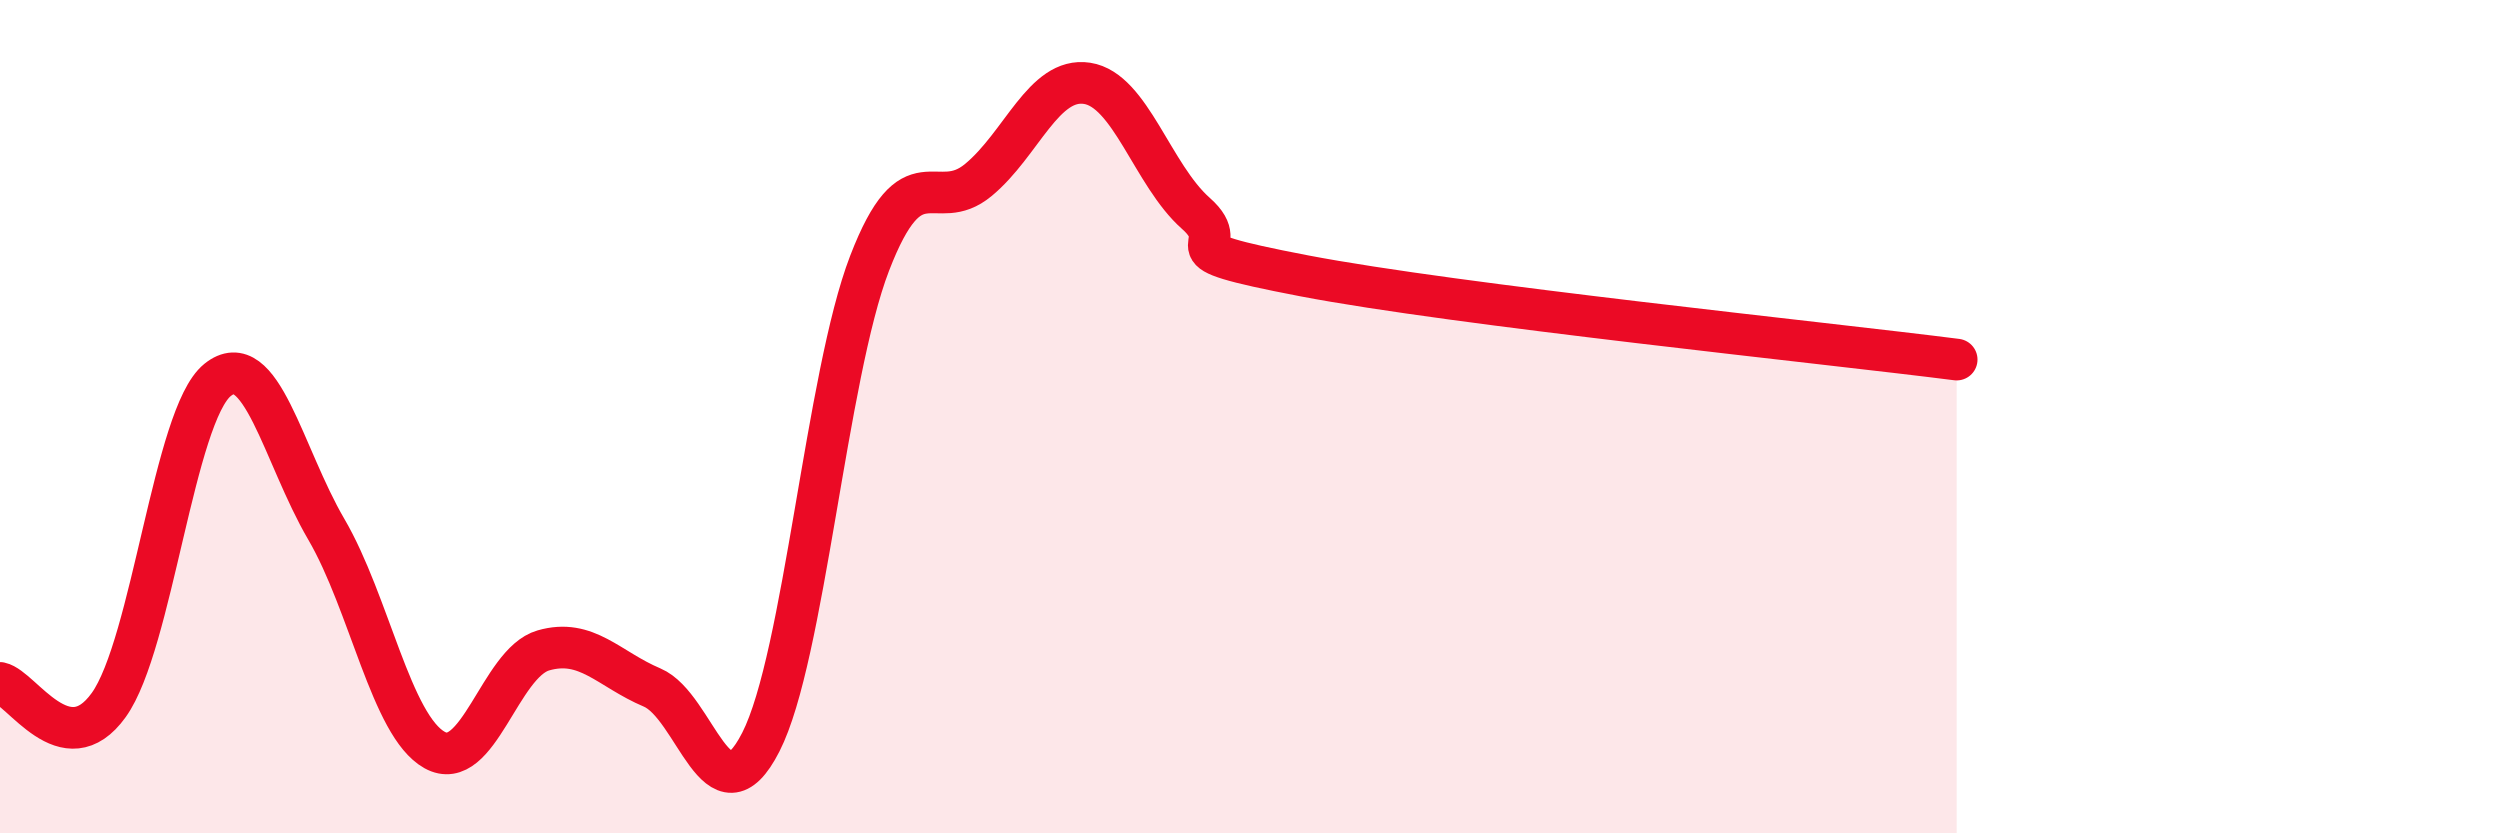
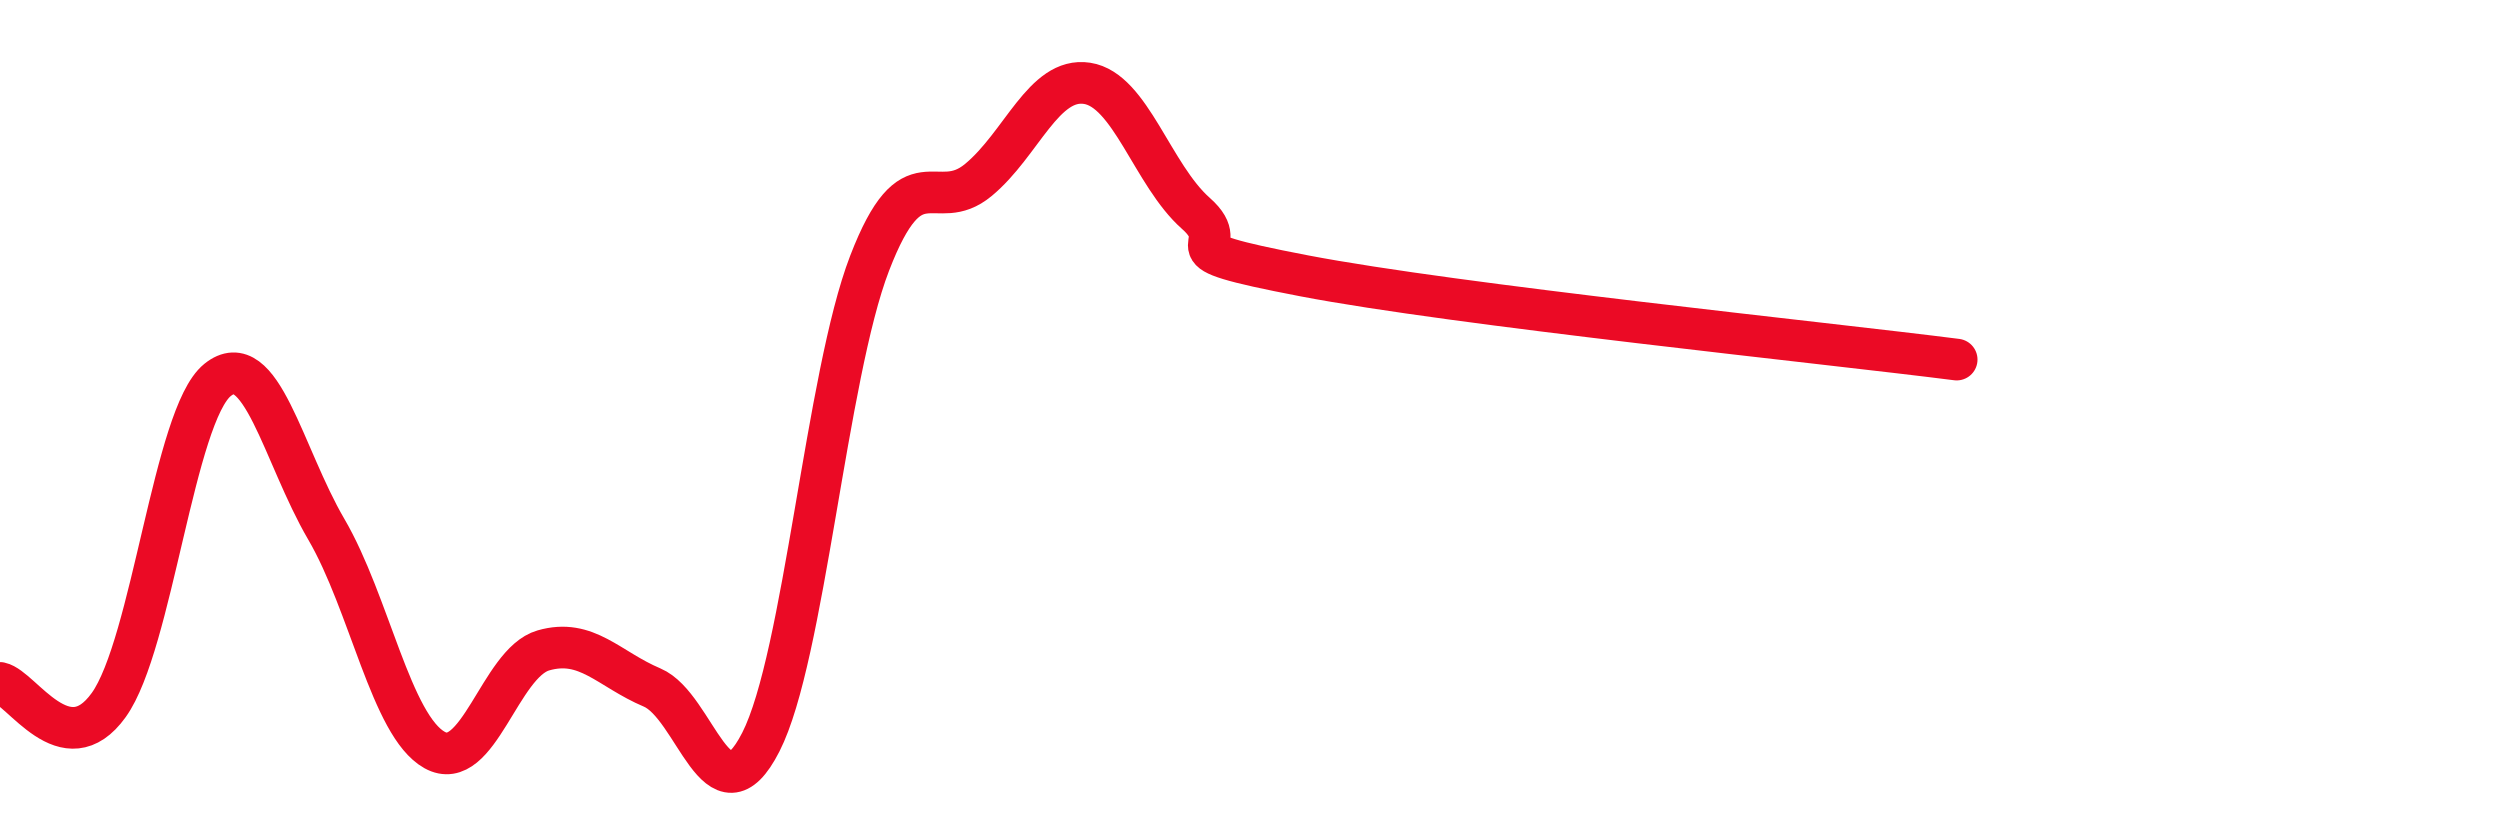
<svg xmlns="http://www.w3.org/2000/svg" width="60" height="20" viewBox="0 0 60 20">
-   <path d="M 0,16.39 C 0.52,16.5 1.57,18.37 2.61,16.92 C 3.65,15.47 4.18,9.96 5.22,9.12 C 6.26,8.28 6.79,10.92 7.83,12.7 C 8.87,14.48 9.39,17.42 10.43,18 C 11.47,18.58 12,15.91 13.04,15.61 C 14.08,15.31 14.61,16.06 15.65,16.5 C 16.69,16.94 17.22,19.85 18.26,17.81 C 19.3,15.77 19.83,9.02 20.87,6.32 C 21.91,3.62 22.44,5.18 23.48,4.32 C 24.52,3.46 25.05,1.84 26.09,2 C 27.13,2.16 27.66,4.2 28.7,5.12 C 29.74,6.04 27.65,5.92 31.3,6.62 C 34.95,7.32 43.83,8.23 46.96,8.63L46.96 20L0 20Z" fill="#EB0A25" opacity="0.1" stroke-linecap="round" stroke-linejoin="round" />
  <path d="M 0,16.39 C 0.52,16.5 1.57,18.37 2.61,16.92 C 3.65,15.47 4.18,9.96 5.22,9.12 C 6.26,8.28 6.79,10.92 7.83,12.7 C 8.87,14.48 9.39,17.42 10.43,18 C 11.47,18.58 12,15.91 13.04,15.61 C 14.08,15.31 14.61,16.06 15.65,16.5 C 16.69,16.94 17.22,19.85 18.26,17.81 C 19.3,15.77 19.83,9.02 20.87,6.32 C 21.91,3.62 22.44,5.18 23.48,4.32 C 24.52,3.46 25.05,1.84 26.09,2 C 27.13,2.16 27.66,4.2 28.7,5.12 C 29.74,6.04 27.65,5.92 31.3,6.62 C 34.95,7.32 43.83,8.23 46.96,8.63" stroke="#EB0A25" stroke-width="1" fill="none" stroke-linecap="round" stroke-linejoin="round" />
</svg>